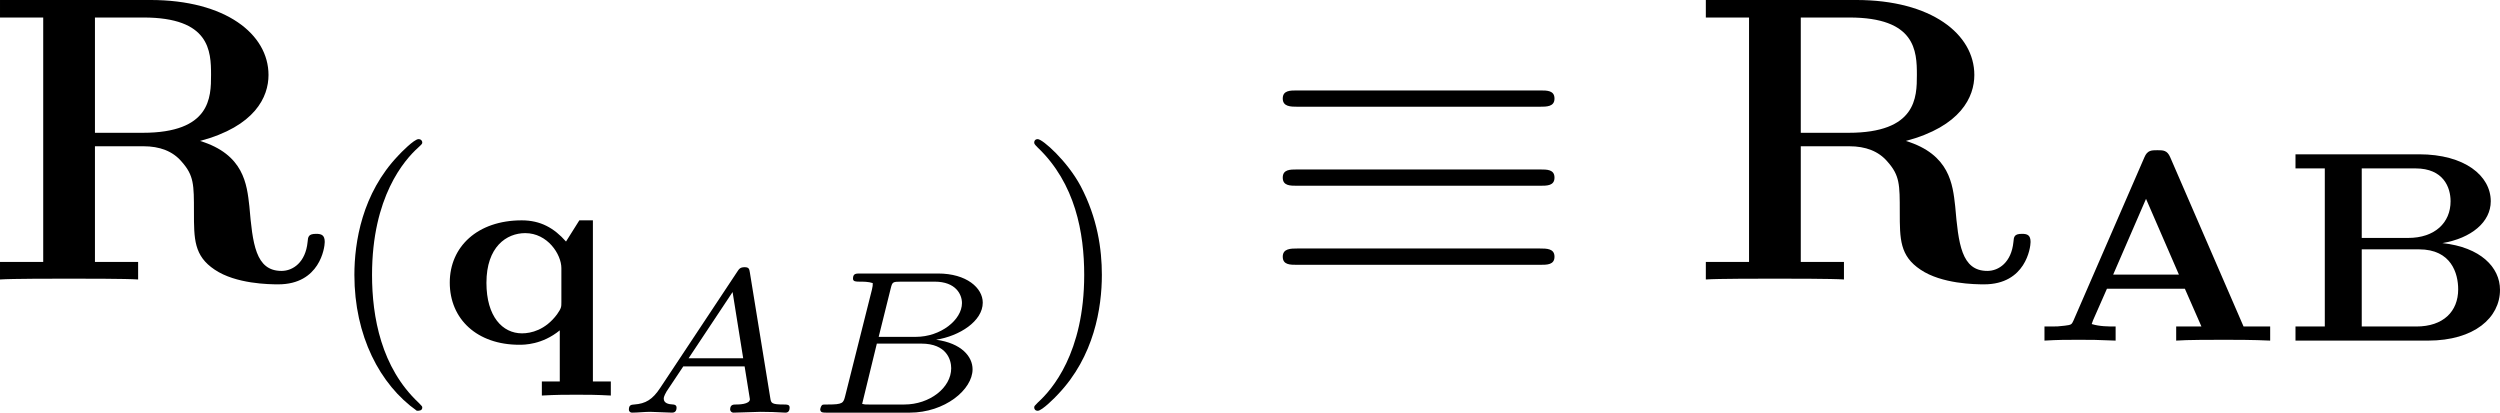
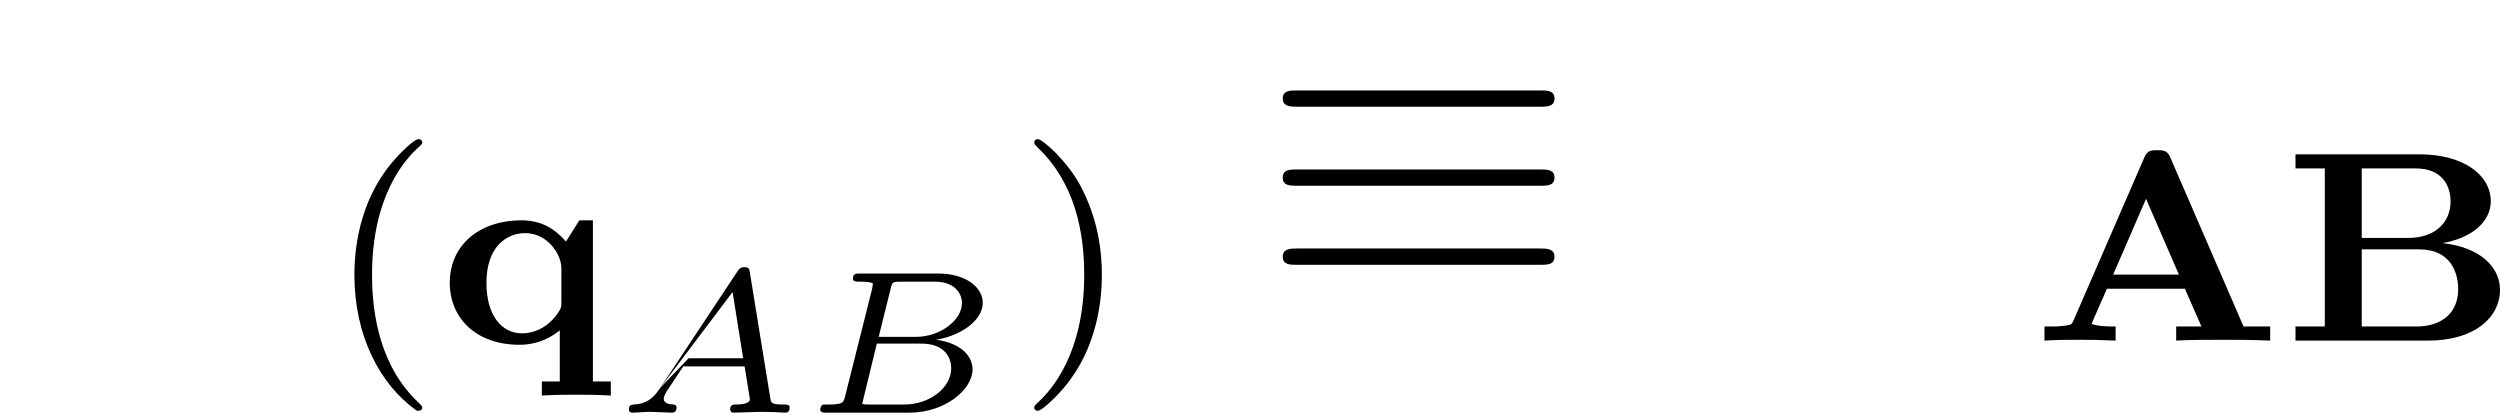
<svg xmlns="http://www.w3.org/2000/svg" xmlns:xlink="http://www.w3.org/1999/xlink" version="1.1" width="82.897pt" height="13.683pt" viewBox="-.831 -.305 82.897 13.683">
  <defs>
    <path id="g2-17" d="M8.201-5.069C8.404-5.069 8.632-5.069 8.632-5.308S8.416-5.547 8.213-5.547H1.076C.873-5.547 .658-5.547 .658-5.308S.897-5.069 1.088-5.069H8.201ZM8.213-.43C8.416-.43 8.632-.43 8.632-.669S8.404-.909 8.201-.909H1.088C.897-.909 .658-.909 .658-.669S.873-.43 1.076-.43H8.213ZM8.213-2.75C8.416-2.75 8.632-2.75 8.632-2.989S8.416-3.228 8.213-3.228H1.076C.873-3.228 .658-3.228 .658-2.989S.873-2.75 1.076-2.75H8.213Z" />
-     <path id="g3-65" d="M1.351-.729C1.124-.383 .921-.263 .586-.239C.502-.233 .43-.227 .43-.09C.43-.03 .478 0 .52 0C.687 0 .885-.024 1.058-.024C1.201-.024 1.554 0 1.698 0C1.763 0 1.829-.03 1.829-.149C1.829-.233 1.745-.239 1.728-.239C1.584-.245 1.453-.281 1.453-.412C1.453-.484 1.518-.586 1.536-.622L2.026-1.357H3.826L3.981-.395C3.981-.239 3.634-.239 3.575-.239C3.497-.239 3.401-.239 3.401-.09C3.401-.06 3.431 0 3.503 0C3.682 0 4.119-.024 4.298-.024C4.417-.024 4.531-.018 4.651-.018S4.902 0 5.015 0C5.051 0 5.147 0 5.147-.149C5.147-.239 5.069-.239 4.979-.239C4.609-.239 4.603-.281 4.579-.43L3.981-4.107C3.963-4.214 3.957-4.268 3.826-4.268C3.7-4.268 3.664-4.22 3.61-4.136L1.351-.729ZM2.182-1.596L3.473-3.539L3.784-1.596H2.182Z" />
+     <path id="g3-65" d="M1.351-.729C1.124-.383 .921-.263 .586-.239C.502-.233 .43-.227 .43-.09C.43-.03 .478 0 .52 0C.687 0 .885-.024 1.058-.024C1.201-.024 1.554 0 1.698 0C1.763 0 1.829-.03 1.829-.149C1.829-.233 1.745-.239 1.728-.239C1.584-.245 1.453-.281 1.453-.412C1.453-.484 1.518-.586 1.536-.622L2.026-1.357H3.826L3.981-.395C3.981-.239 3.634-.239 3.575-.239C3.497-.239 3.401-.239 3.401-.09C3.401-.06 3.431 0 3.503 0C3.682 0 4.119-.024 4.298-.024C4.417-.024 4.531-.018 4.651-.018S4.902 0 5.015 0C5.051 0 5.147 0 5.147-.149C5.147-.239 5.069-.239 4.979-.239C4.609-.239 4.603-.281 4.579-.43L3.981-4.107C3.963-4.214 3.957-4.268 3.826-4.268C3.7-4.268 3.664-4.22 3.61-4.136L1.351-.729ZL3.473-3.539L3.784-1.596H2.182Z" />
    <path id="g3-66" d="M1.255-.496C1.201-.281 1.19-.239 .741-.239C.61-.239 .598-.239 .574-.221C.544-.197 .52-.12 .52-.084C.538 0 .592 0 .711 0H3.144C4.178 0 4.991-.675 4.991-1.273C4.991-1.644 4.668-2.038 3.921-2.14C4.609-2.248 5.29-2.684 5.29-3.228C5.29-3.658 4.818-4.083 3.975-4.083H1.686C1.572-4.083 1.482-4.083 1.482-3.933C1.482-3.844 1.572-3.844 1.68-3.844S1.937-3.844 2.062-3.802C2.062-3.742 2.062-3.706 2.038-3.61L1.255-.496ZM2.236-2.224L2.588-3.64C2.636-3.832 2.642-3.844 2.893-3.844H3.879C4.501-3.844 4.68-3.467 4.68-3.216C4.68-2.726 4.059-2.224 3.324-2.224H2.236ZM1.949-.239C1.835-.239 1.823-.239 1.751-.257L2.182-2.026H3.485C4.238-2.026 4.364-1.542 4.364-1.303C4.364-.729 3.73-.239 2.989-.239H1.949Z" />
-     <path id="g1-82" d="M6.324-4.065C7.938-4.495 8.333-5.356 8.333-6.001C8.333-7.197 7.077-8.201 4.866-8.201H.454V-7.687H1.722V-.514H.454V0C.801-.024 2.044-.024 2.475-.024S4.16-.024 4.507 0V-.514H3.24V-3.909H4.663C5.141-3.909 5.523-3.766 5.786-3.455C6.145-3.049 6.145-2.786 6.145-1.985S6.145-.693 6.755-.287C7.376 .132 8.357 .143 8.62 .143C9.839 .143 9.983-.933 9.983-1.1C9.983-1.303 9.887-1.339 9.732-1.339C9.504-1.339 9.492-1.255 9.48-1.1C9.421-.502 9.05-.251 8.715-.251C7.95-.251 7.867-1.052 7.771-2.152C7.699-2.786 7.615-3.67 6.324-4.065ZM4.639-4.304H3.24V-7.687H4.663C6.611-7.687 6.647-6.707 6.647-6.001C6.647-5.344 6.635-4.304 4.639-4.304Z" />
    <path id="g0-65" d="M4.049-5.38C3.961-5.587 3.842-5.587 3.674-5.587C3.499-5.587 3.379-5.587 3.292-5.38L1.211-.59C1.156-.47 1.148-.462 .956-.438C.749-.414 .733-.414 .55-.414H.359V0C.765-.024 .996-.024 1.363-.024C1.801-.024 1.817-.024 2.447 0V-.414C2.232-.414 1.977-.414 1.745-.486L1.785-.598L2.192-1.522H4.479L4.965-.414H4.224V0C4.519-.024 5.308-.024 5.643-.024C5.946-.024 6.48-.024 6.982 0V-.414H6.201L4.049-5.38ZM3.339-4.16L4.304-1.937H2.375L3.339-4.16Z" />
    <path id="g0-66" d="M1.235-5.053V-.414H.375V0H4.264C5.627 0 6.376-.677 6.376-1.49C6.376-2.152 5.802-2.742 4.686-2.861C5.531-3.005 6.105-3.475 6.105-4.089C6.105-4.838 5.34-5.467 4.001-5.467H.375V-5.053H1.235ZM2.319-3.013V-5.053H3.897C4.718-5.053 4.926-4.495 4.926-4.089C4.926-3.459 4.463-3.013 3.682-3.013H2.319ZM2.319-.414V-2.678H4.001C4.949-2.678 5.149-1.969 5.149-1.506C5.149-.853 4.71-.414 3.921-.414H2.319Z" />
    <path id="g0-113" d="M4.527-3.595H4.129L3.738-2.973C3.387-3.371 2.989-3.595 2.439-3.595C1.14-3.595 .327-2.821 .327-1.769C.327-.693 1.132 .056 2.367 .056C2.511 .056 3.037 .056 3.555-.367V1.132H3.029V1.546C3.459 1.522 3.738 1.522 4.041 1.522C4.352 1.522 4.623 1.522 5.053 1.546V1.132H4.527V-3.595ZM3.602-1.196C3.602-1.052 3.602-1.02 3.475-.837C3.132-.375 2.71-.279 2.447-.279C1.873-.279 1.403-.773 1.403-1.761C1.403-2.821 1.993-3.22 2.542-3.22C3.196-3.22 3.602-2.598 3.602-2.192V-1.196Z" />
    <path id="g4-40" d="M2.654 1.993C2.718 1.993 2.813 1.993 2.813 1.897C2.813 1.865 2.805 1.857 2.702 1.753C1.61 .725 1.339-.757 1.339-1.993C1.339-4.288 2.287-5.364 2.694-5.731C2.805-5.834 2.813-5.842 2.813-5.882S2.782-5.978 2.702-5.978C2.574-5.978 2.176-5.571 2.112-5.499C1.044-4.384 .821-2.949 .821-1.993C.821-.207 1.57 1.227 2.654 1.993Z" />
    <path id="g4-41" d="M2.463-1.993C2.463-2.75 2.335-3.658 1.841-4.599C1.451-5.332 .725-5.978 .582-5.978C.502-5.978 .478-5.922 .478-5.882C.478-5.85 .478-5.834 .574-5.738C1.69-4.678 1.945-3.22 1.945-1.993C1.945 .295 .996 1.379 .59 1.745C.486 1.849 .478 1.857 .478 1.897S.502 1.993 .582 1.993C.709 1.993 1.108 1.586 1.172 1.514C2.24 .399 2.463-1.036 2.463-1.993Z" />
  </defs>
  <g id="page1" transform="matrix(1.13 0 0 1.13 -222.477 -81.663)">
    <use x="195.693" y="80.199" xlink:href="#g1-82" />
    <use x="205.725" y="82.059" xlink:href="#g4-40" />
    <use x="209.018" y="82.059" xlink:href="#g0-113" />
    <use x="214.171" y="84.107" xlink:href="#g3-65" />
    <use x="219.695" y="84.107" xlink:href="#g3-66" />
    <use x="226.017" y="82.059" xlink:href="#g4-41" />
    <use x="233.13" y="80.199" xlink:href="#g2-17" />
    <use x="245.749" y="80.199" xlink:href="#g1-82" />
    <use x="255.781" y="81.993" xlink:href="#g0-65" />
    <use x="263.131" y="81.993" xlink:href="#g0-66" />
  </g>
</svg>